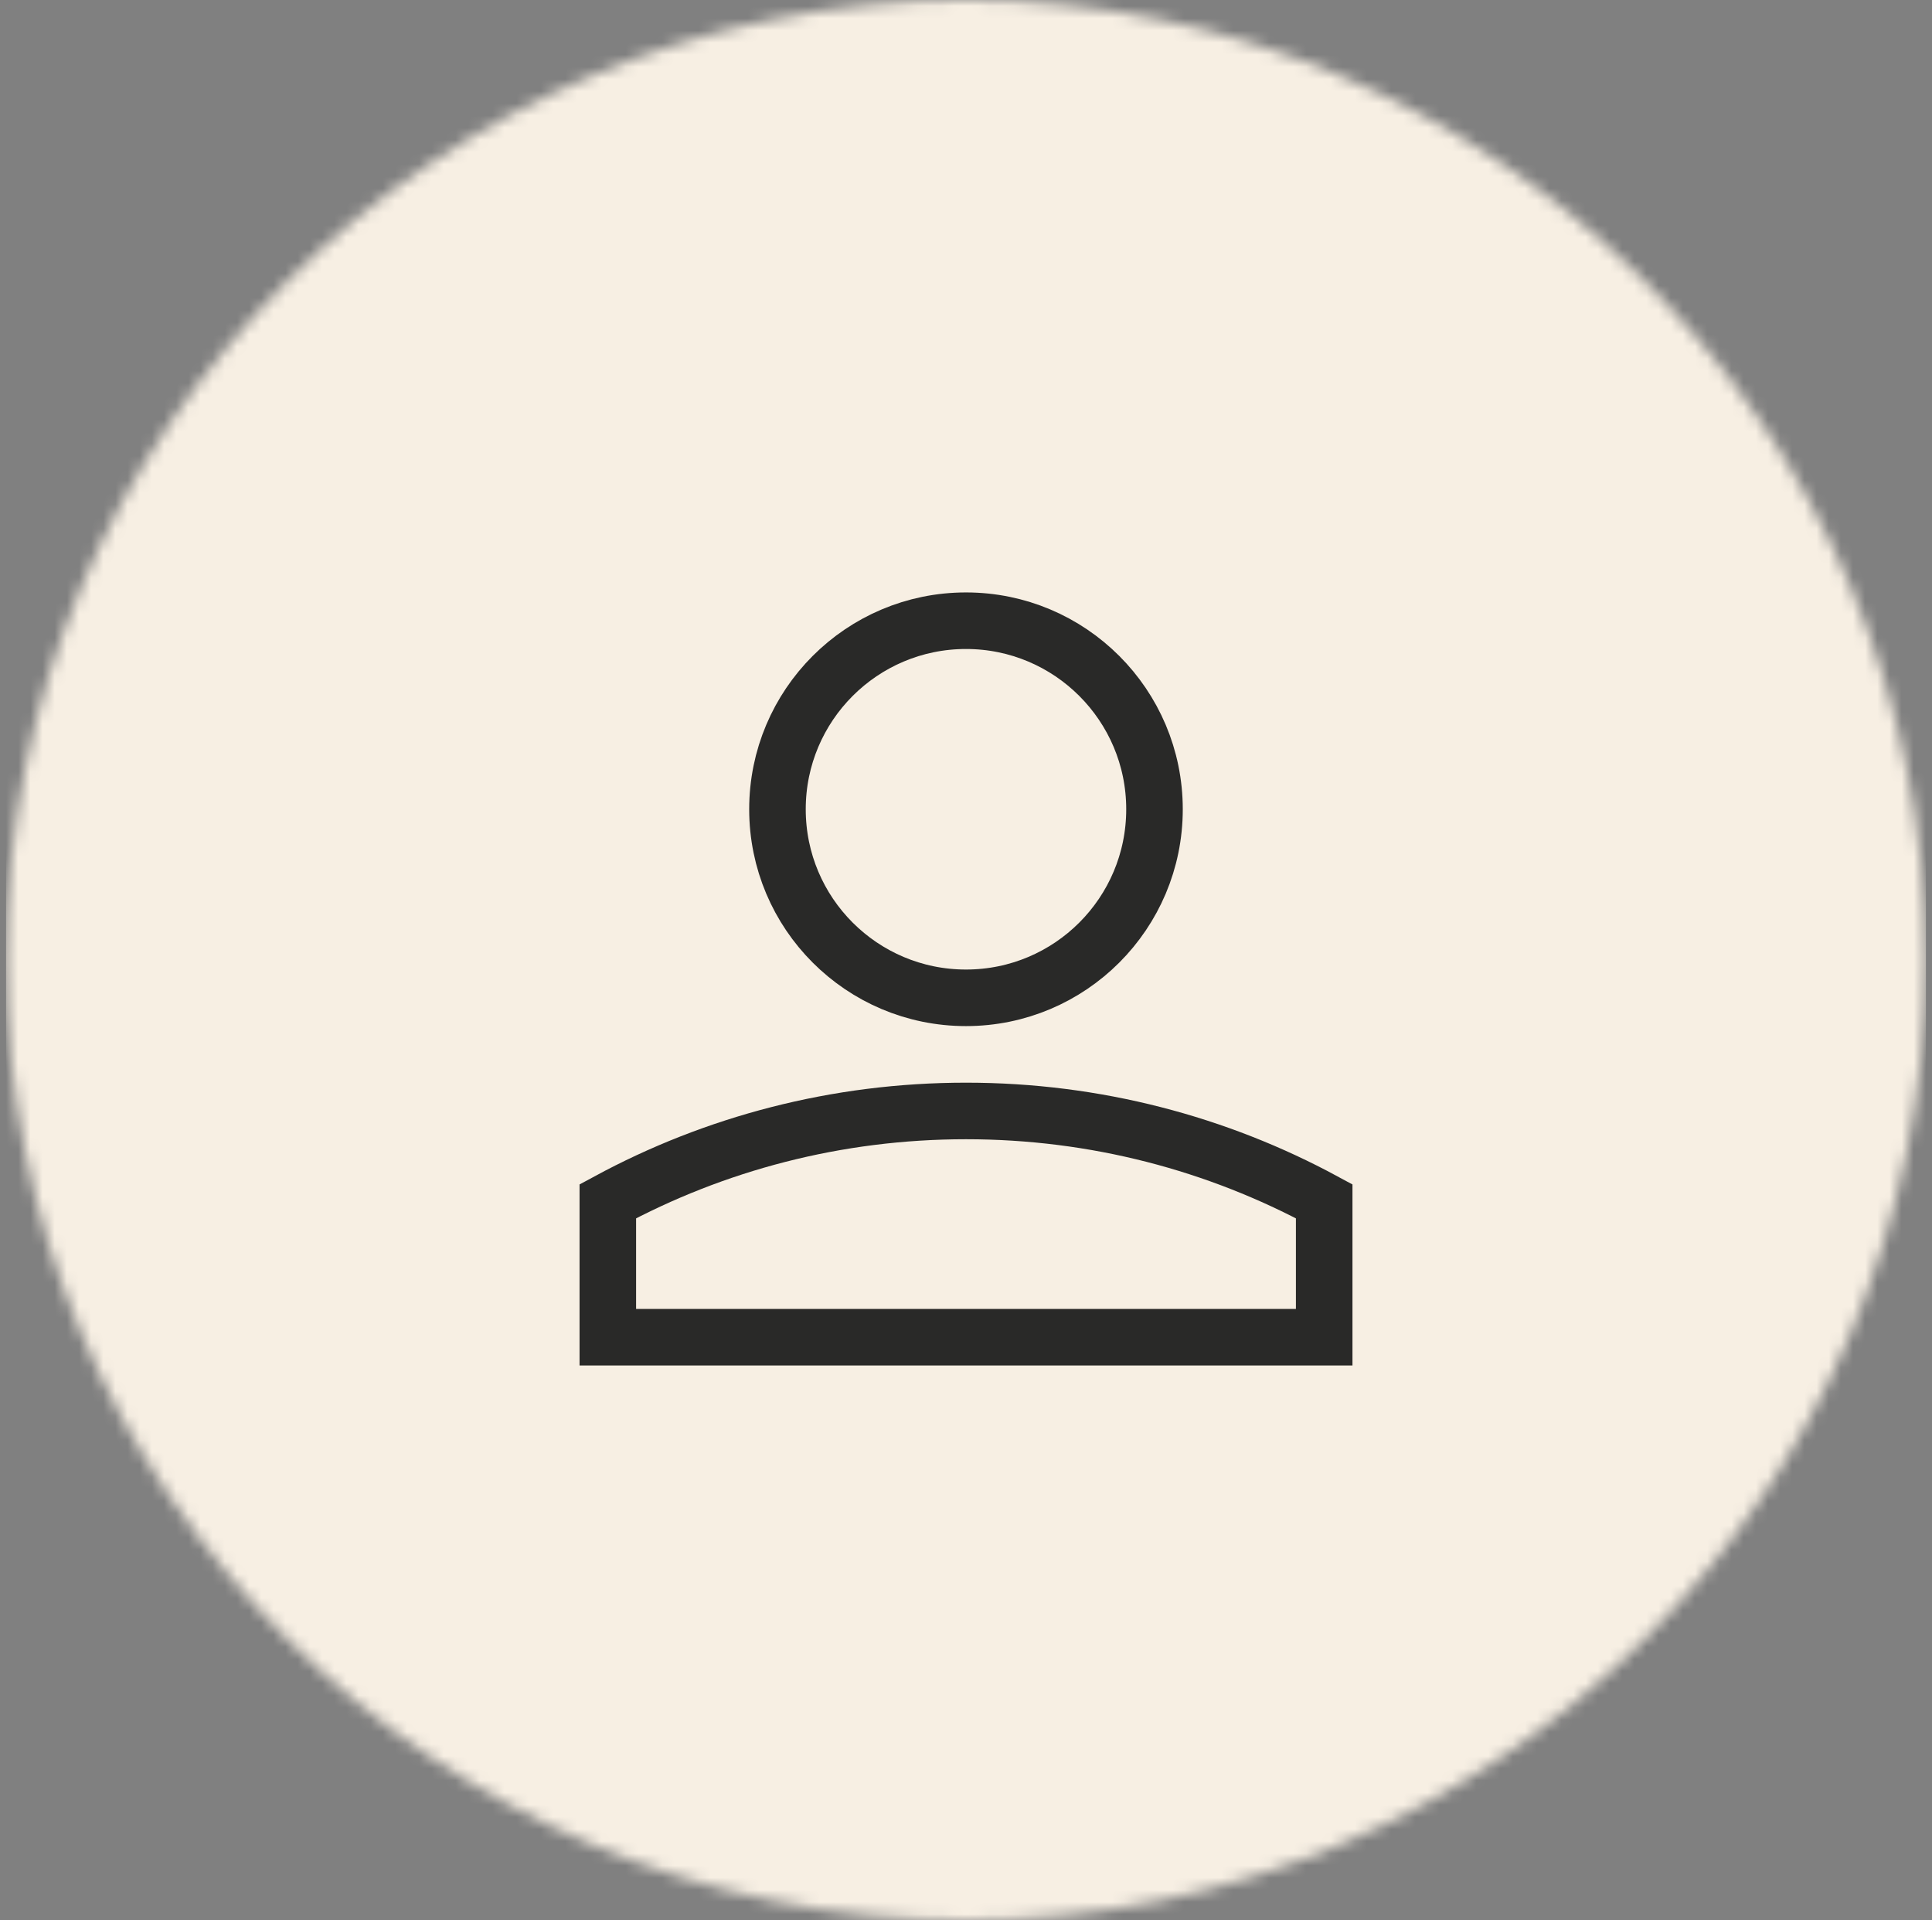
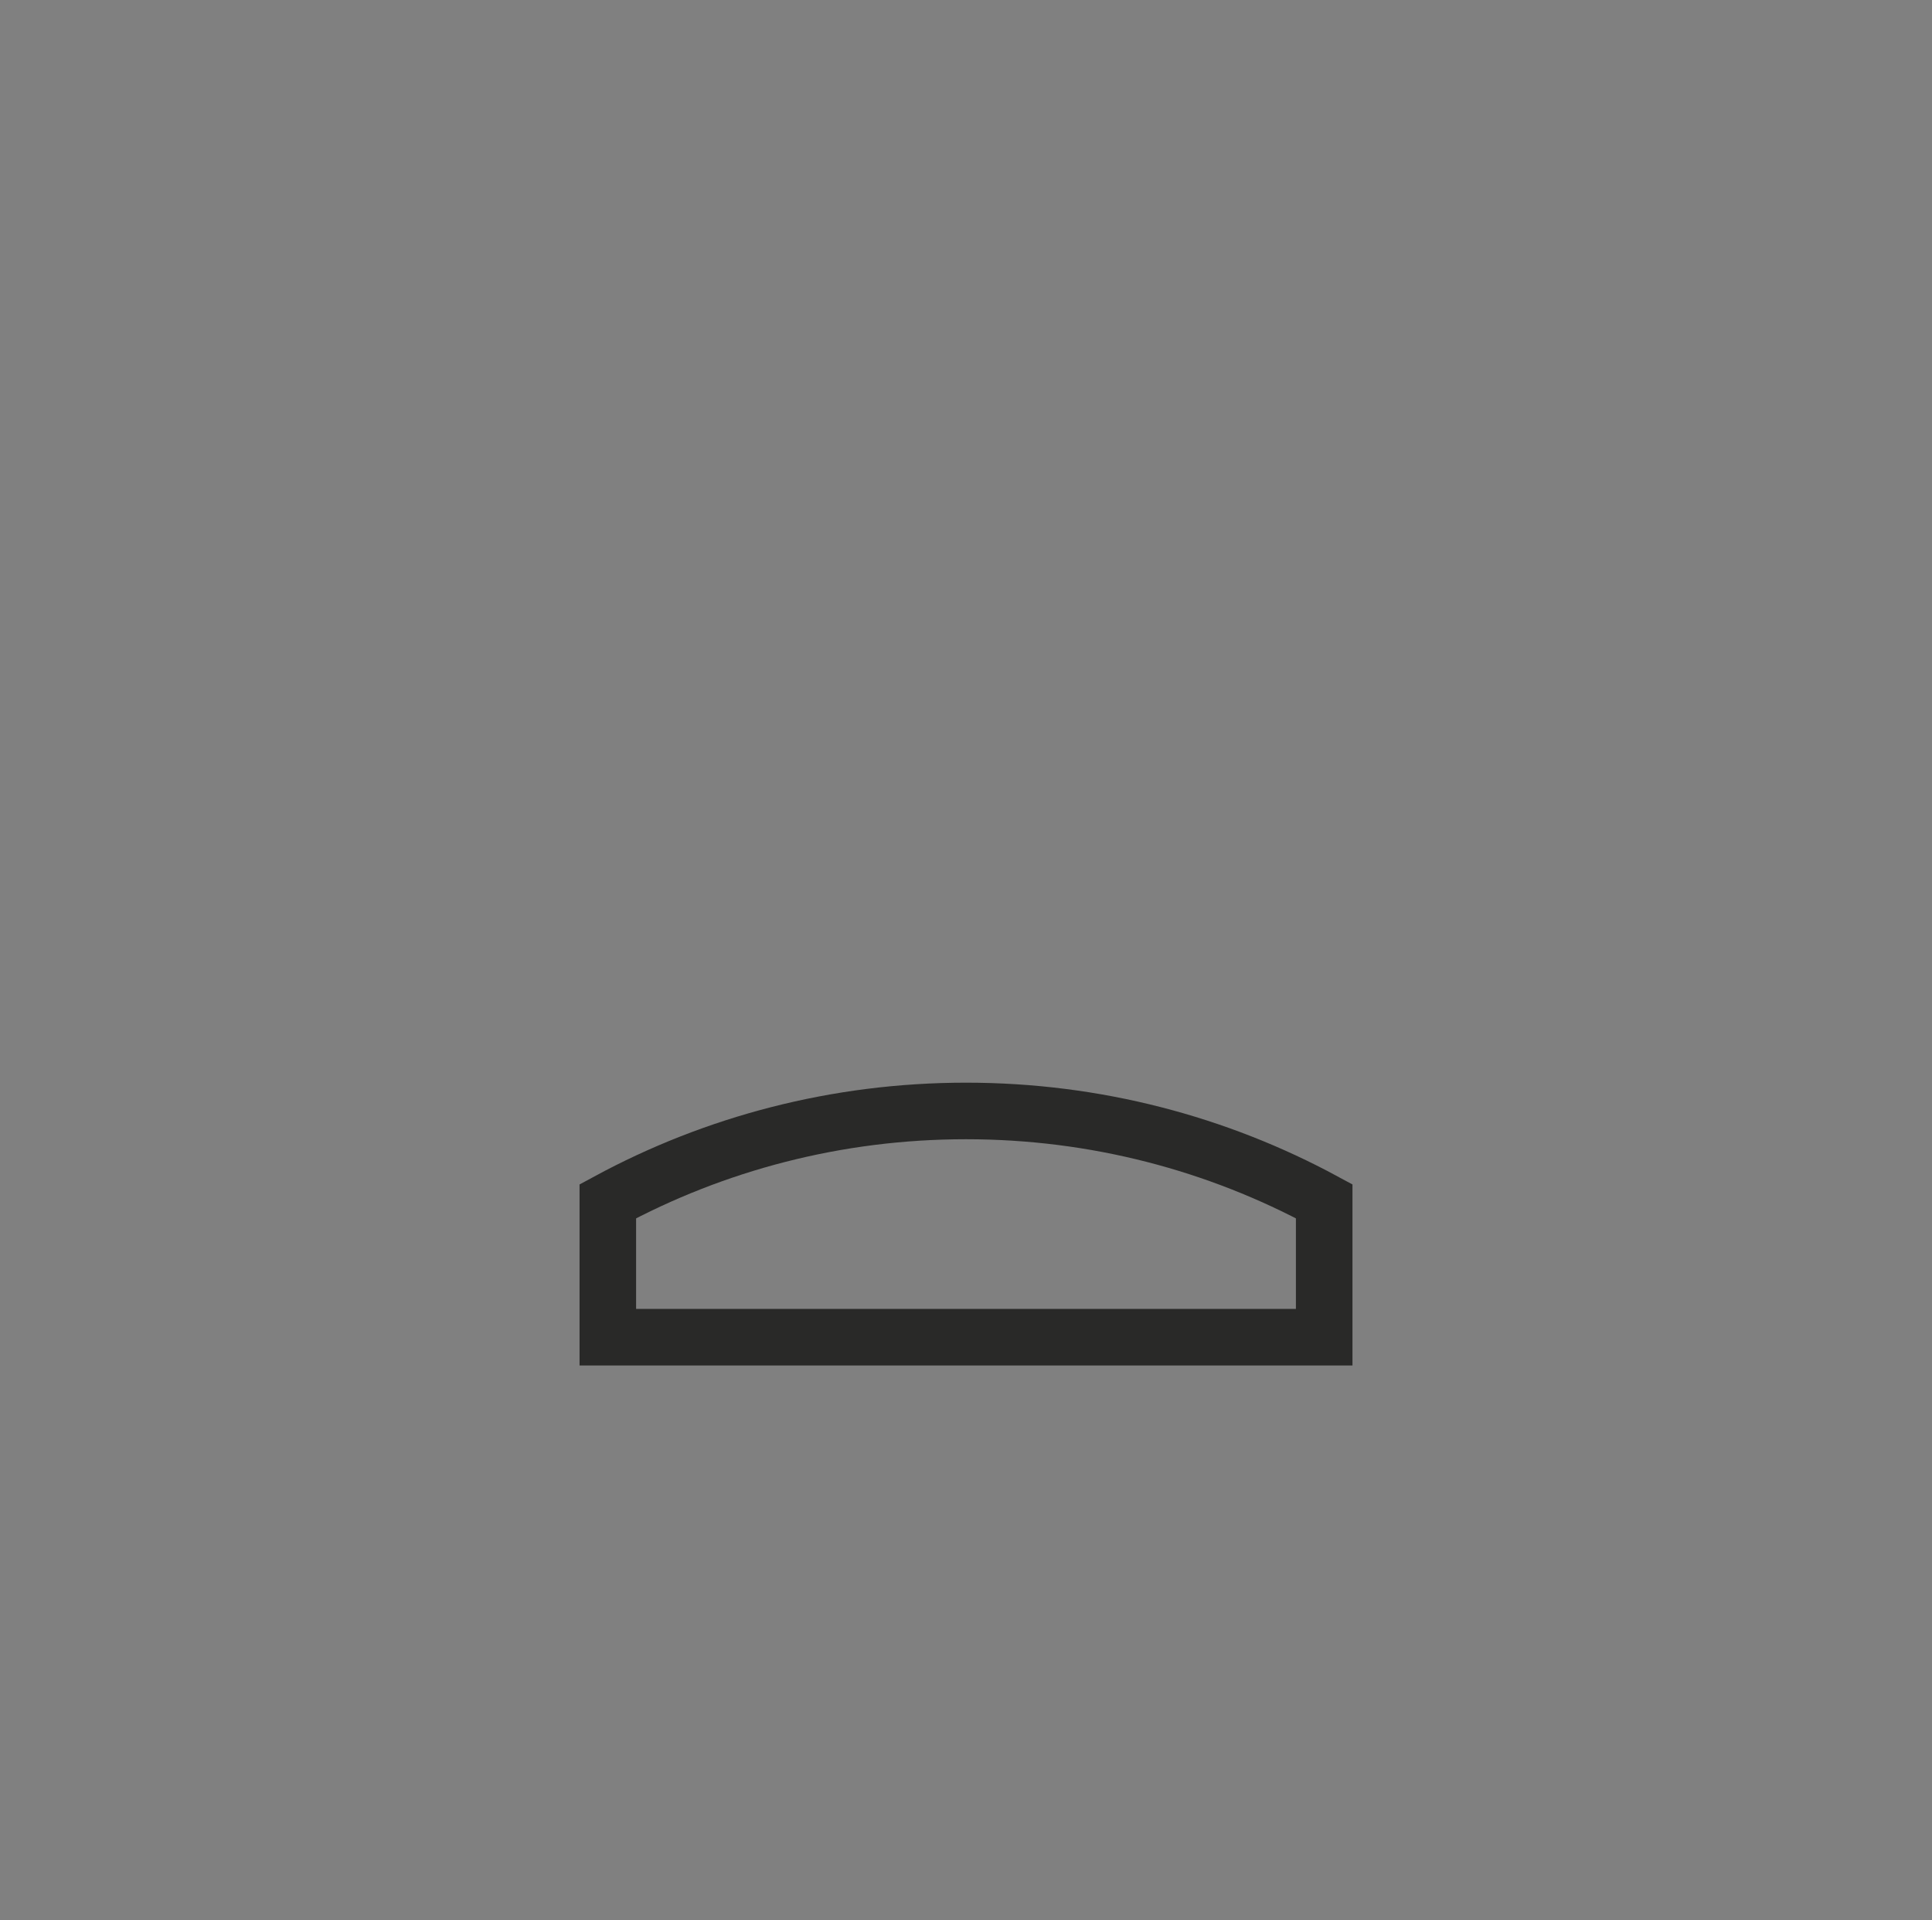
<svg xmlns="http://www.w3.org/2000/svg" width="159" height="158" viewBox="0 0 159 158" fill="none">
  <rect x="0" y="0" width="159" height="158" fill="#808080" stroke="none" />
  <mask id="mask0_10157_69162" style="mask-type:alpha" maskUnits="userSpaceOnUse" x="0" y="0" width="159" height="158">
-     <circle cx="79.5" cy="79" r="79" fill="#D9D9D9" />
-   </mask>
+     </mask>
  <g mask="url(#mask0_10157_69162)">
-     <rect x="0.5" width="158" height="158" fill="#F7EFE3" />
-   </g>
+     </g>
  <path d="M79.501 91.412C68.832 91.412 58.792 94.103 50.023 98.846V110.029H108.978V98.846C100.209 94.103 90.169 91.412 79.501 91.412Z" stroke="#292928" stroke-width="4.654" />
-   <path d="M79.499 82.103C88.067 82.103 95.013 75.157 95.013 66.588C95.013 58.02 88.067 51.074 79.499 51.074C70.93 51.074 63.984 58.02 63.984 66.588C63.984 75.157 70.93 82.103 79.499 82.103Z" stroke="#292928" stroke-width="4.654" />
</svg>